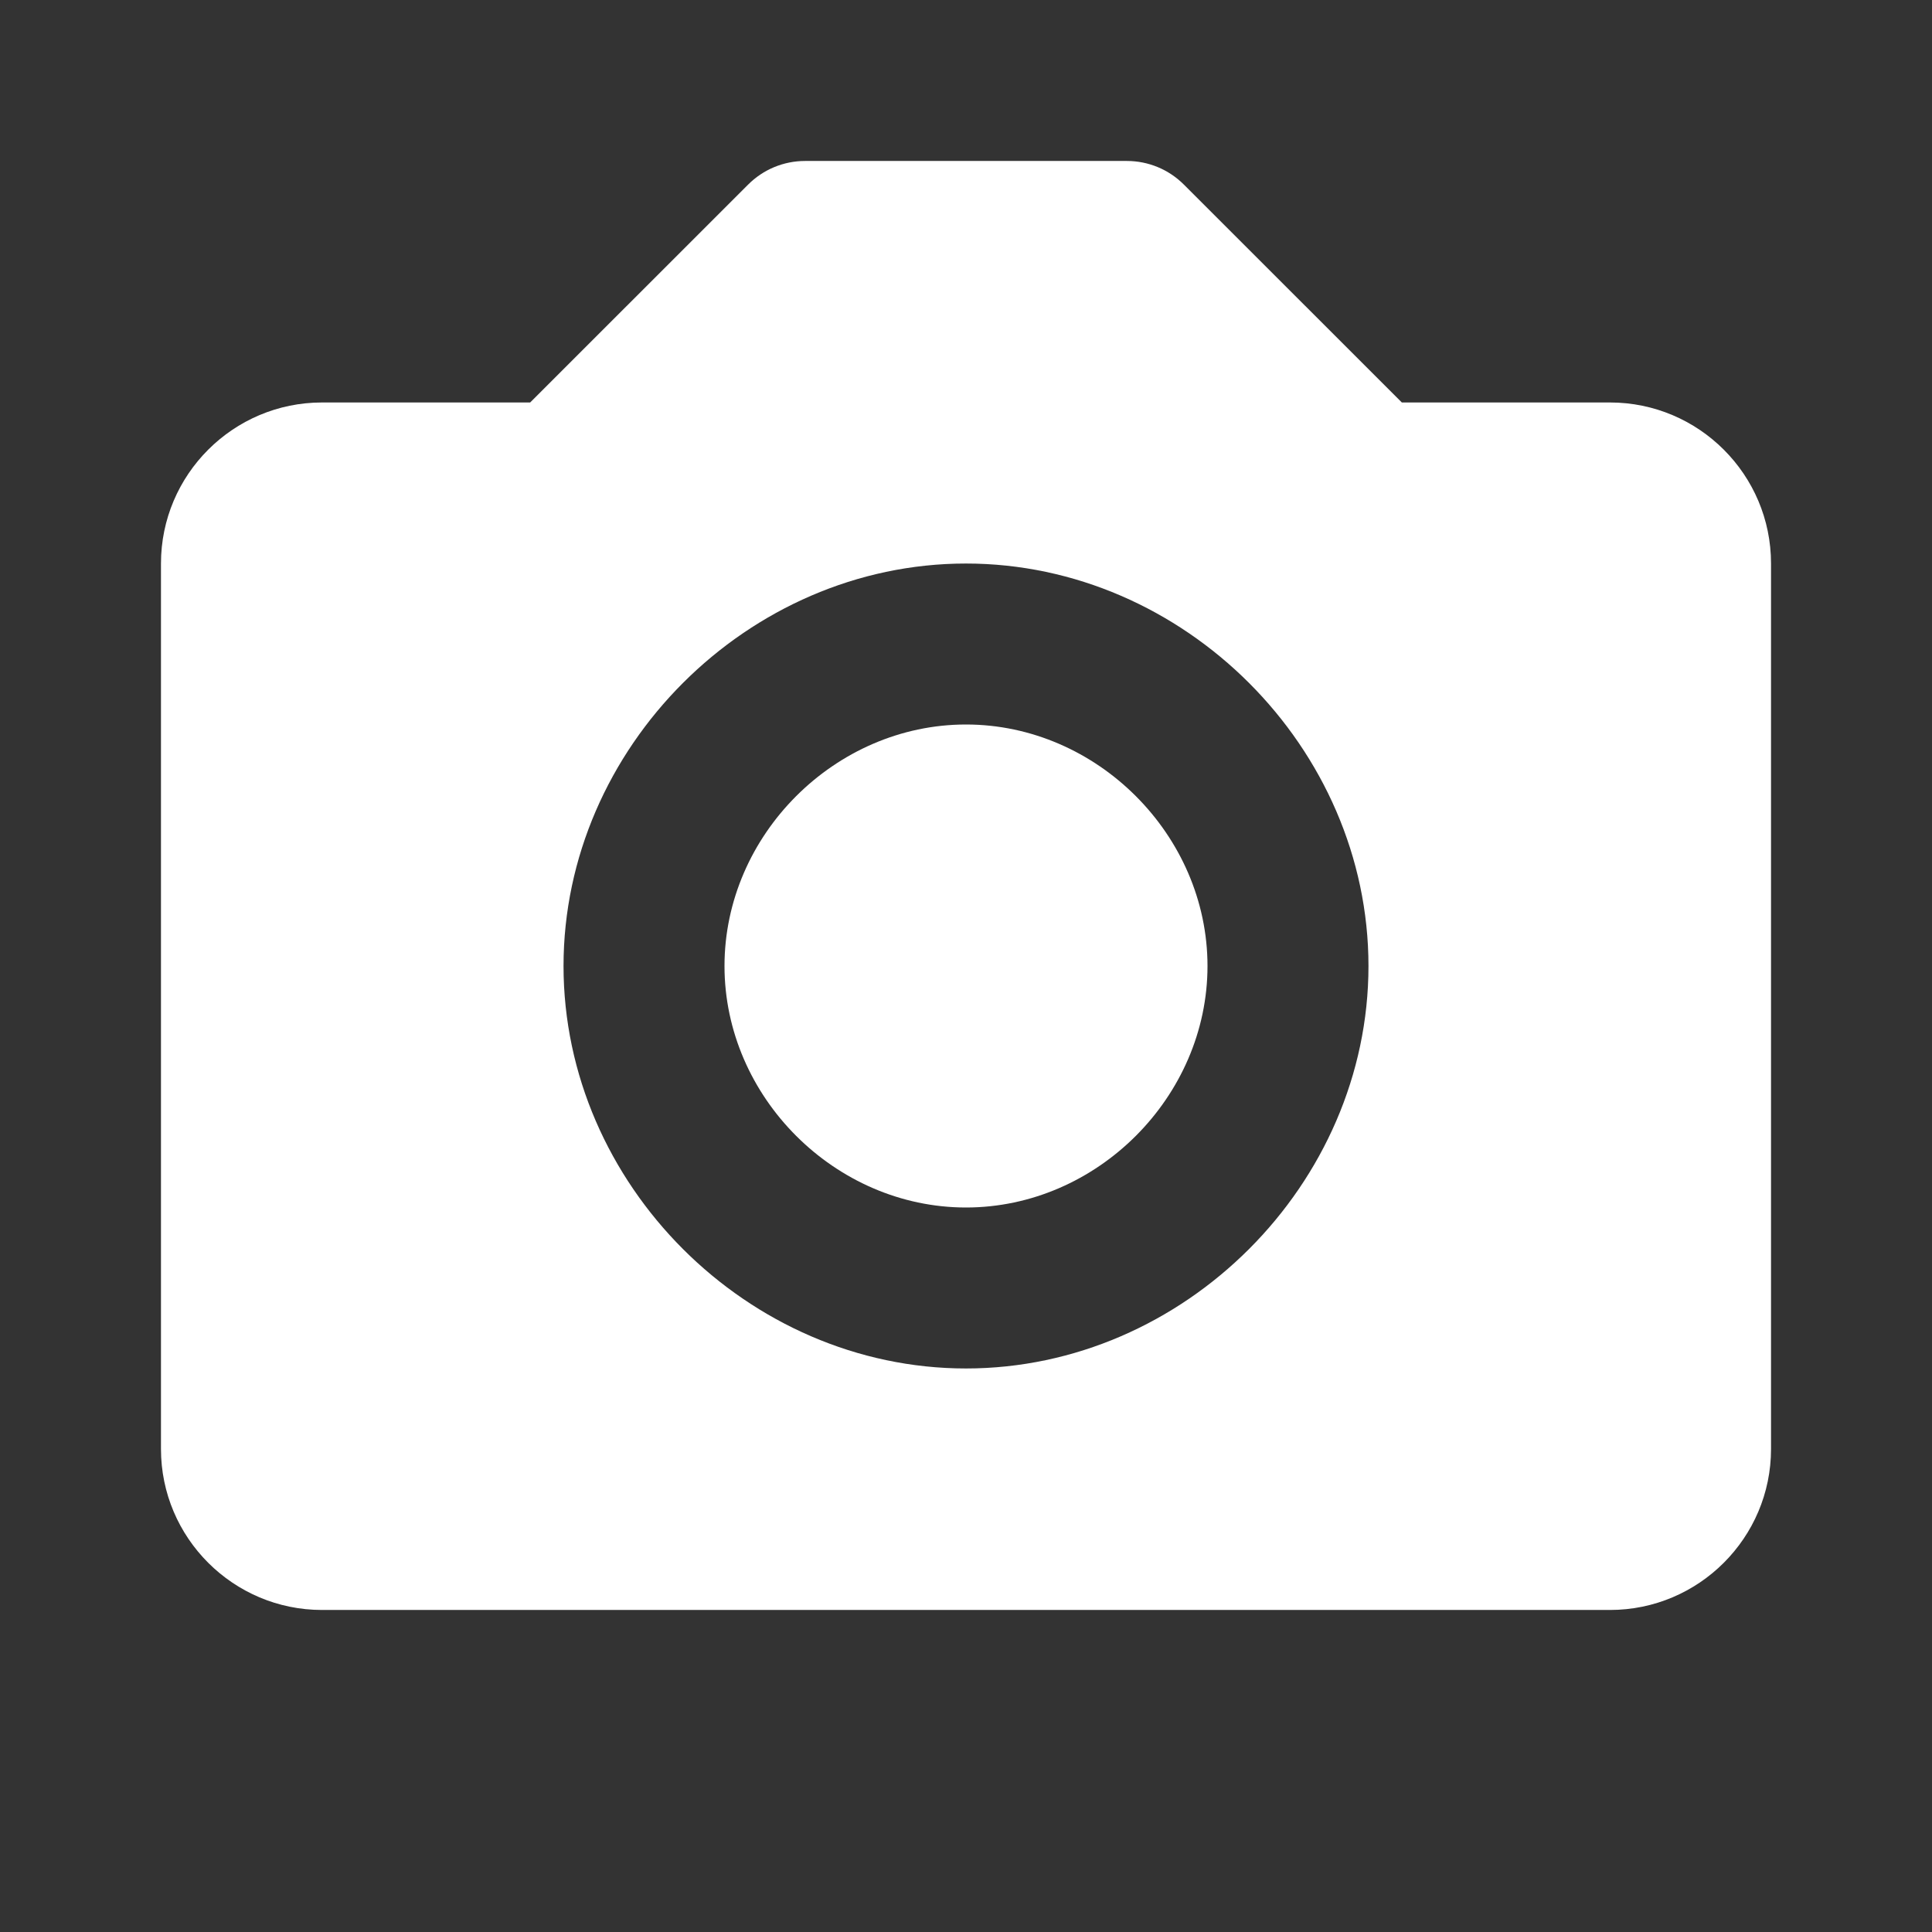
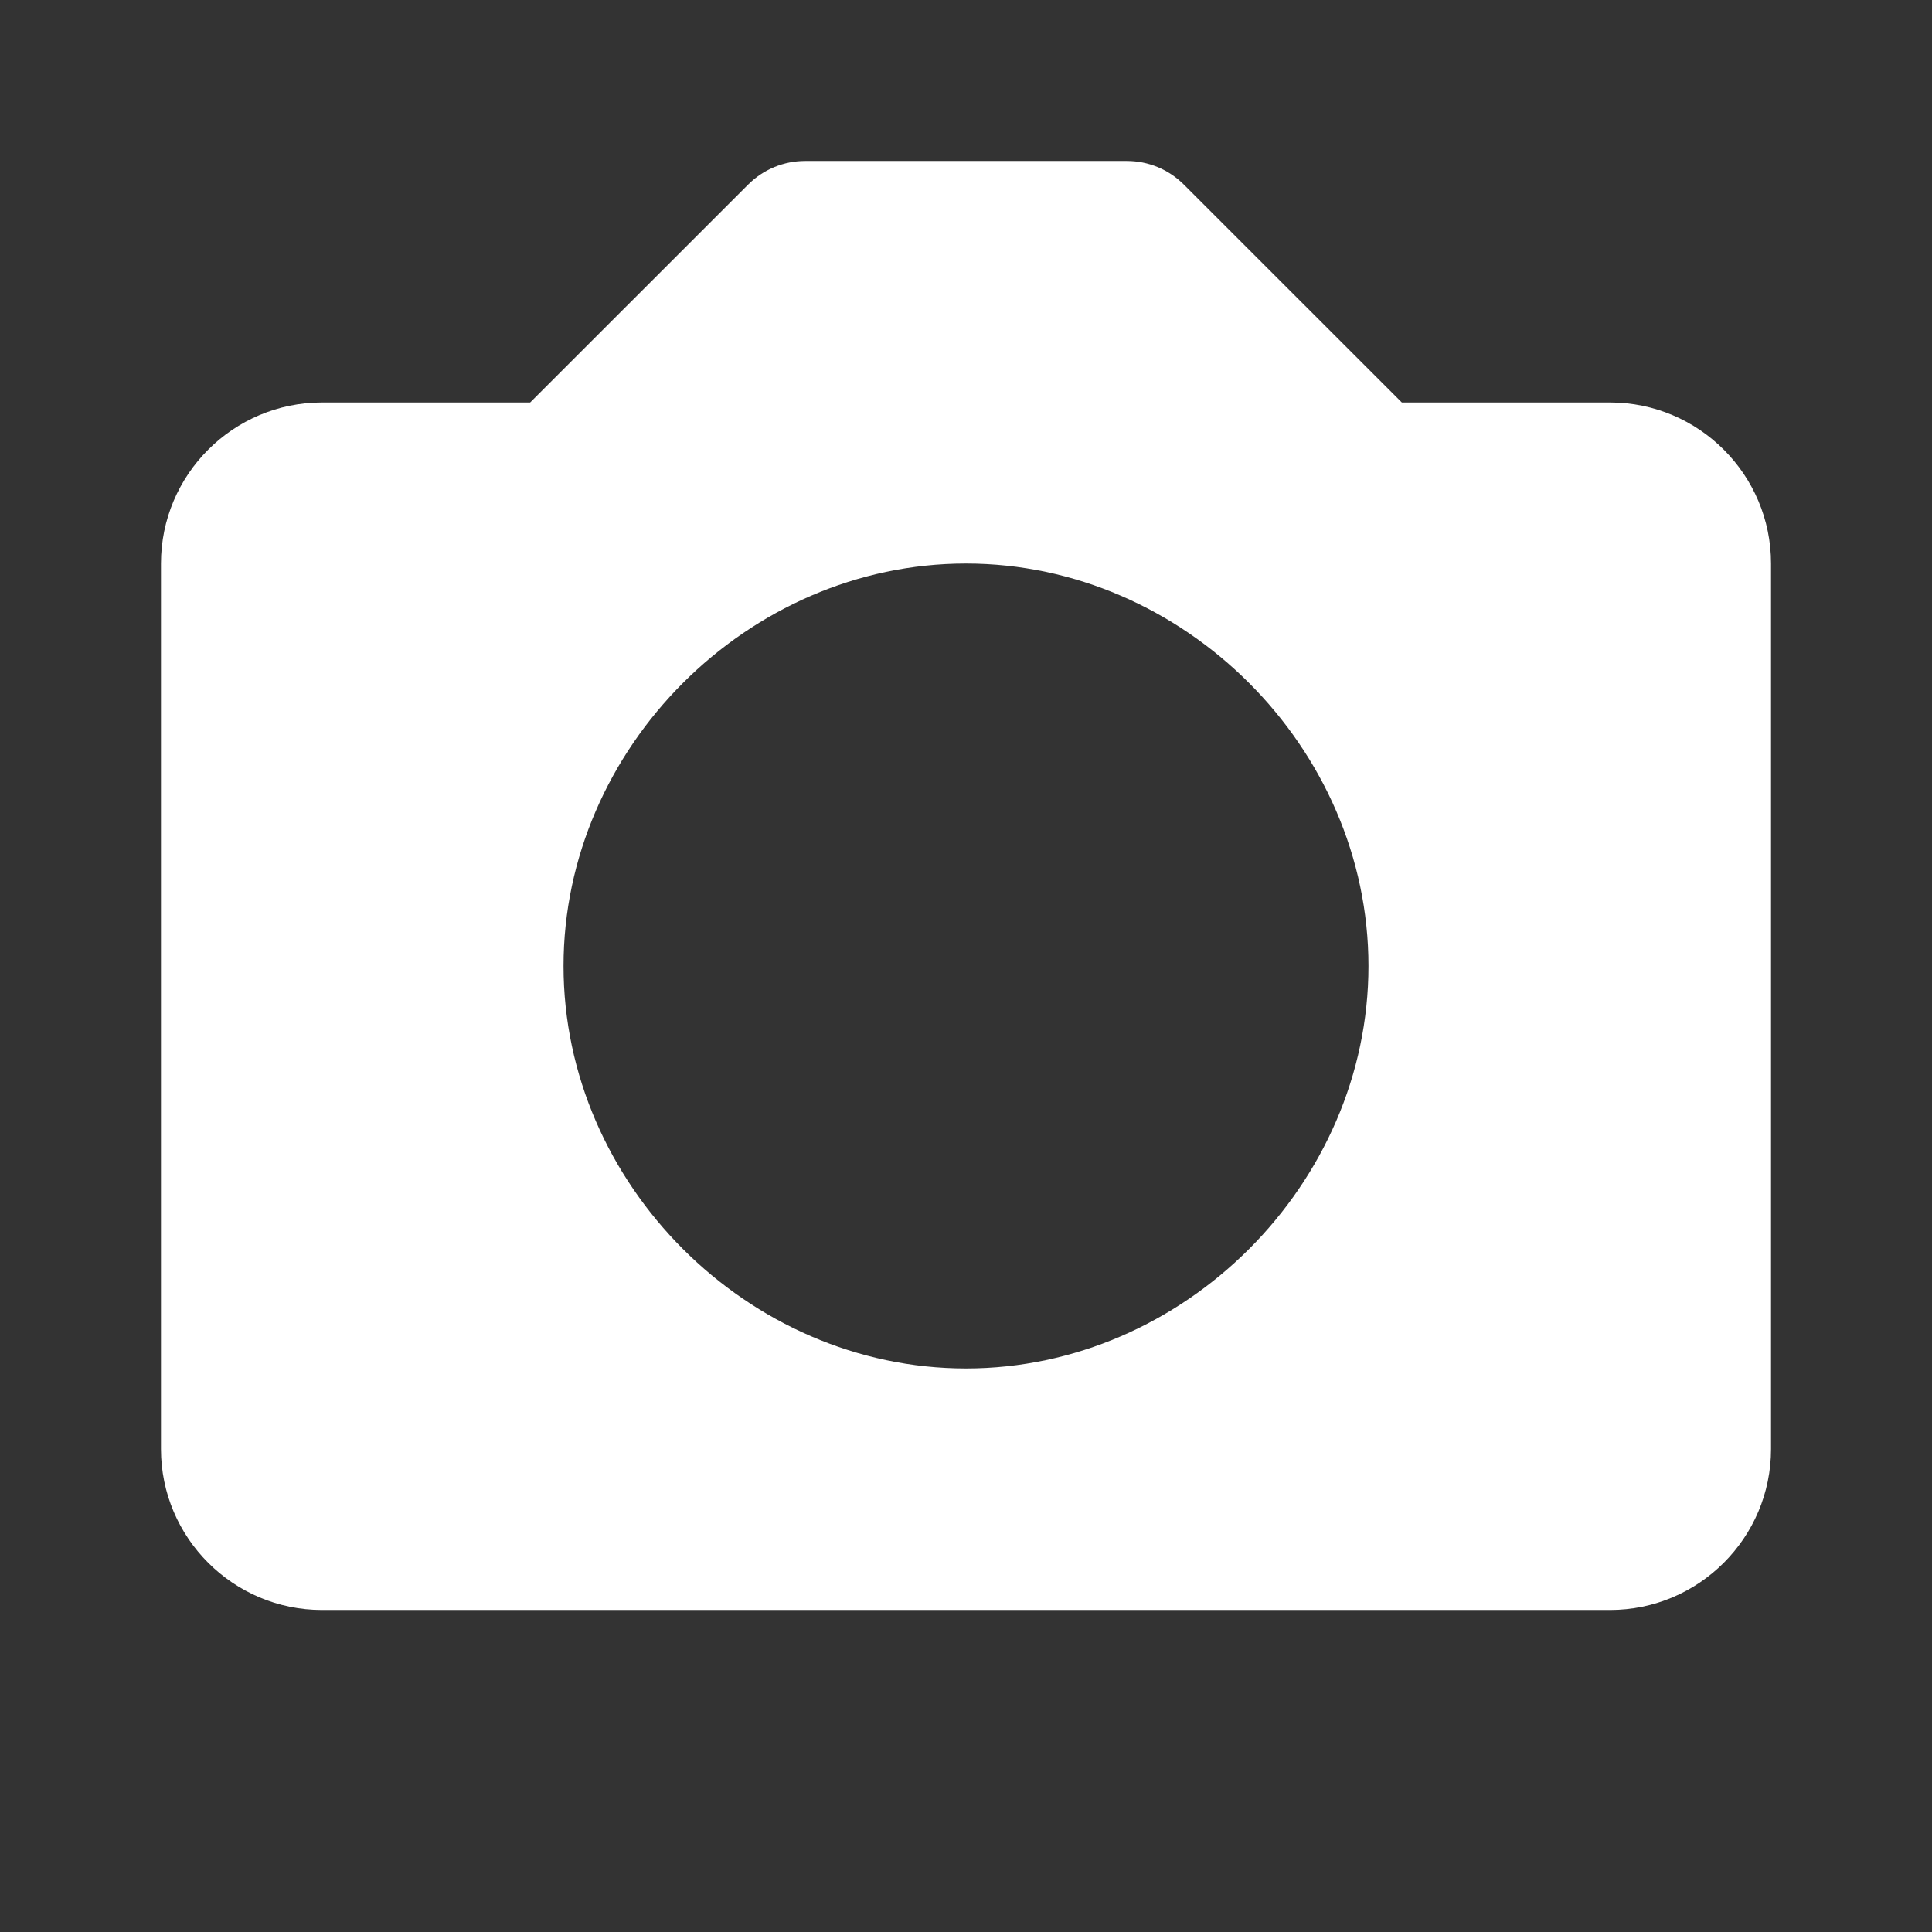
<svg xmlns="http://www.w3.org/2000/svg" width="22" height="22" viewBox="0 0 22 22" fill="none">
  <rect x="0" y="0" width="22" height="22" fill="#333333" stroke="none" />
-   <path d="M11 8.25C9.509 8.25 8.25 9.509 8.25 11C8.25 12.491 9.509 13.75 11 13.75C12.491 13.75 13.75 12.491 13.75 11C13.75 9.509 12.491 8.25 11 8.25Z" fill="white" />
  <path d="M18.333 4.583H15.963L13.481 2.102C13.396 2.017 13.295 1.949 13.184 1.903C13.073 1.857 12.954 1.833 12.833 1.833H9.167C9.046 1.833 8.927 1.857 8.816 1.903C8.705 1.949 8.604 2.017 8.519 2.102L6.037 4.583H3.667C2.656 4.583 1.833 5.405 1.833 6.417V16.5C1.833 17.511 2.656 18.333 3.667 18.333H18.333C19.344 18.333 20.167 17.511 20.167 16.5V6.417C20.167 5.405 19.344 4.583 18.333 4.583ZM11 15.583C8.516 15.583 6.417 13.484 6.417 11C6.417 8.516 8.516 6.417 11 6.417C13.484 6.417 15.583 8.516 15.583 11C15.583 13.484 13.484 15.583 11 15.583Z" fill="white" />
</svg>